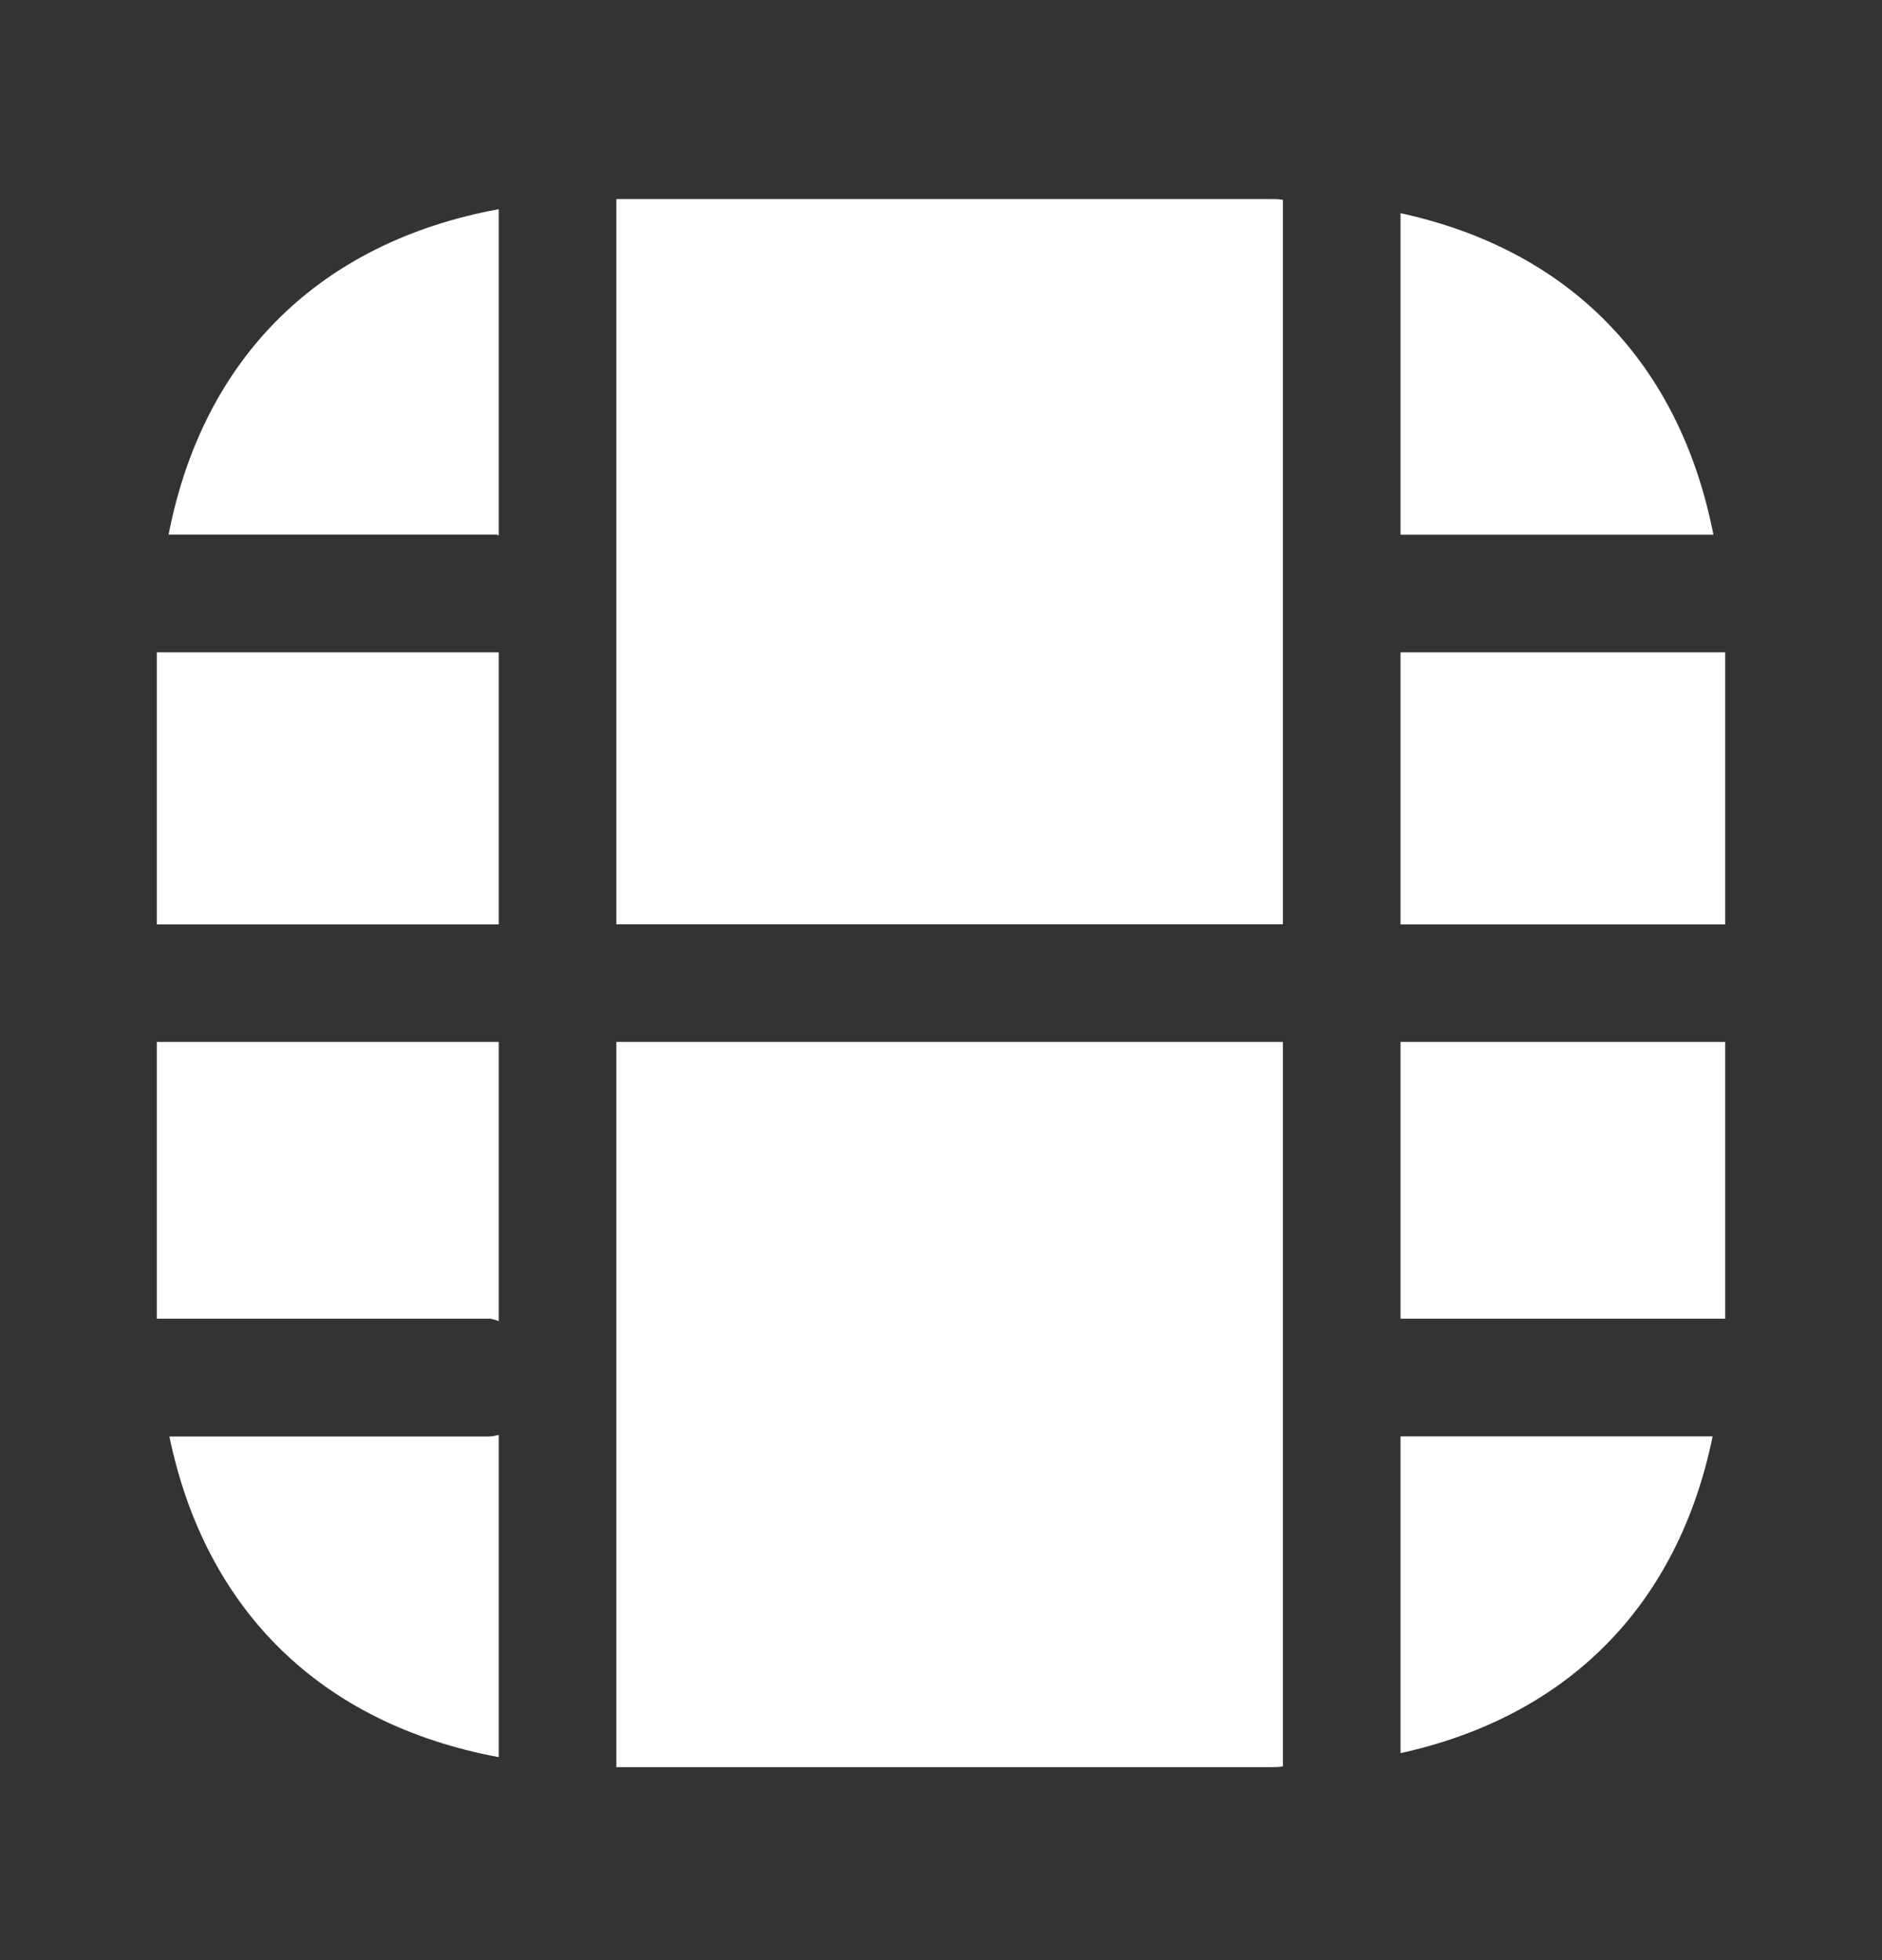
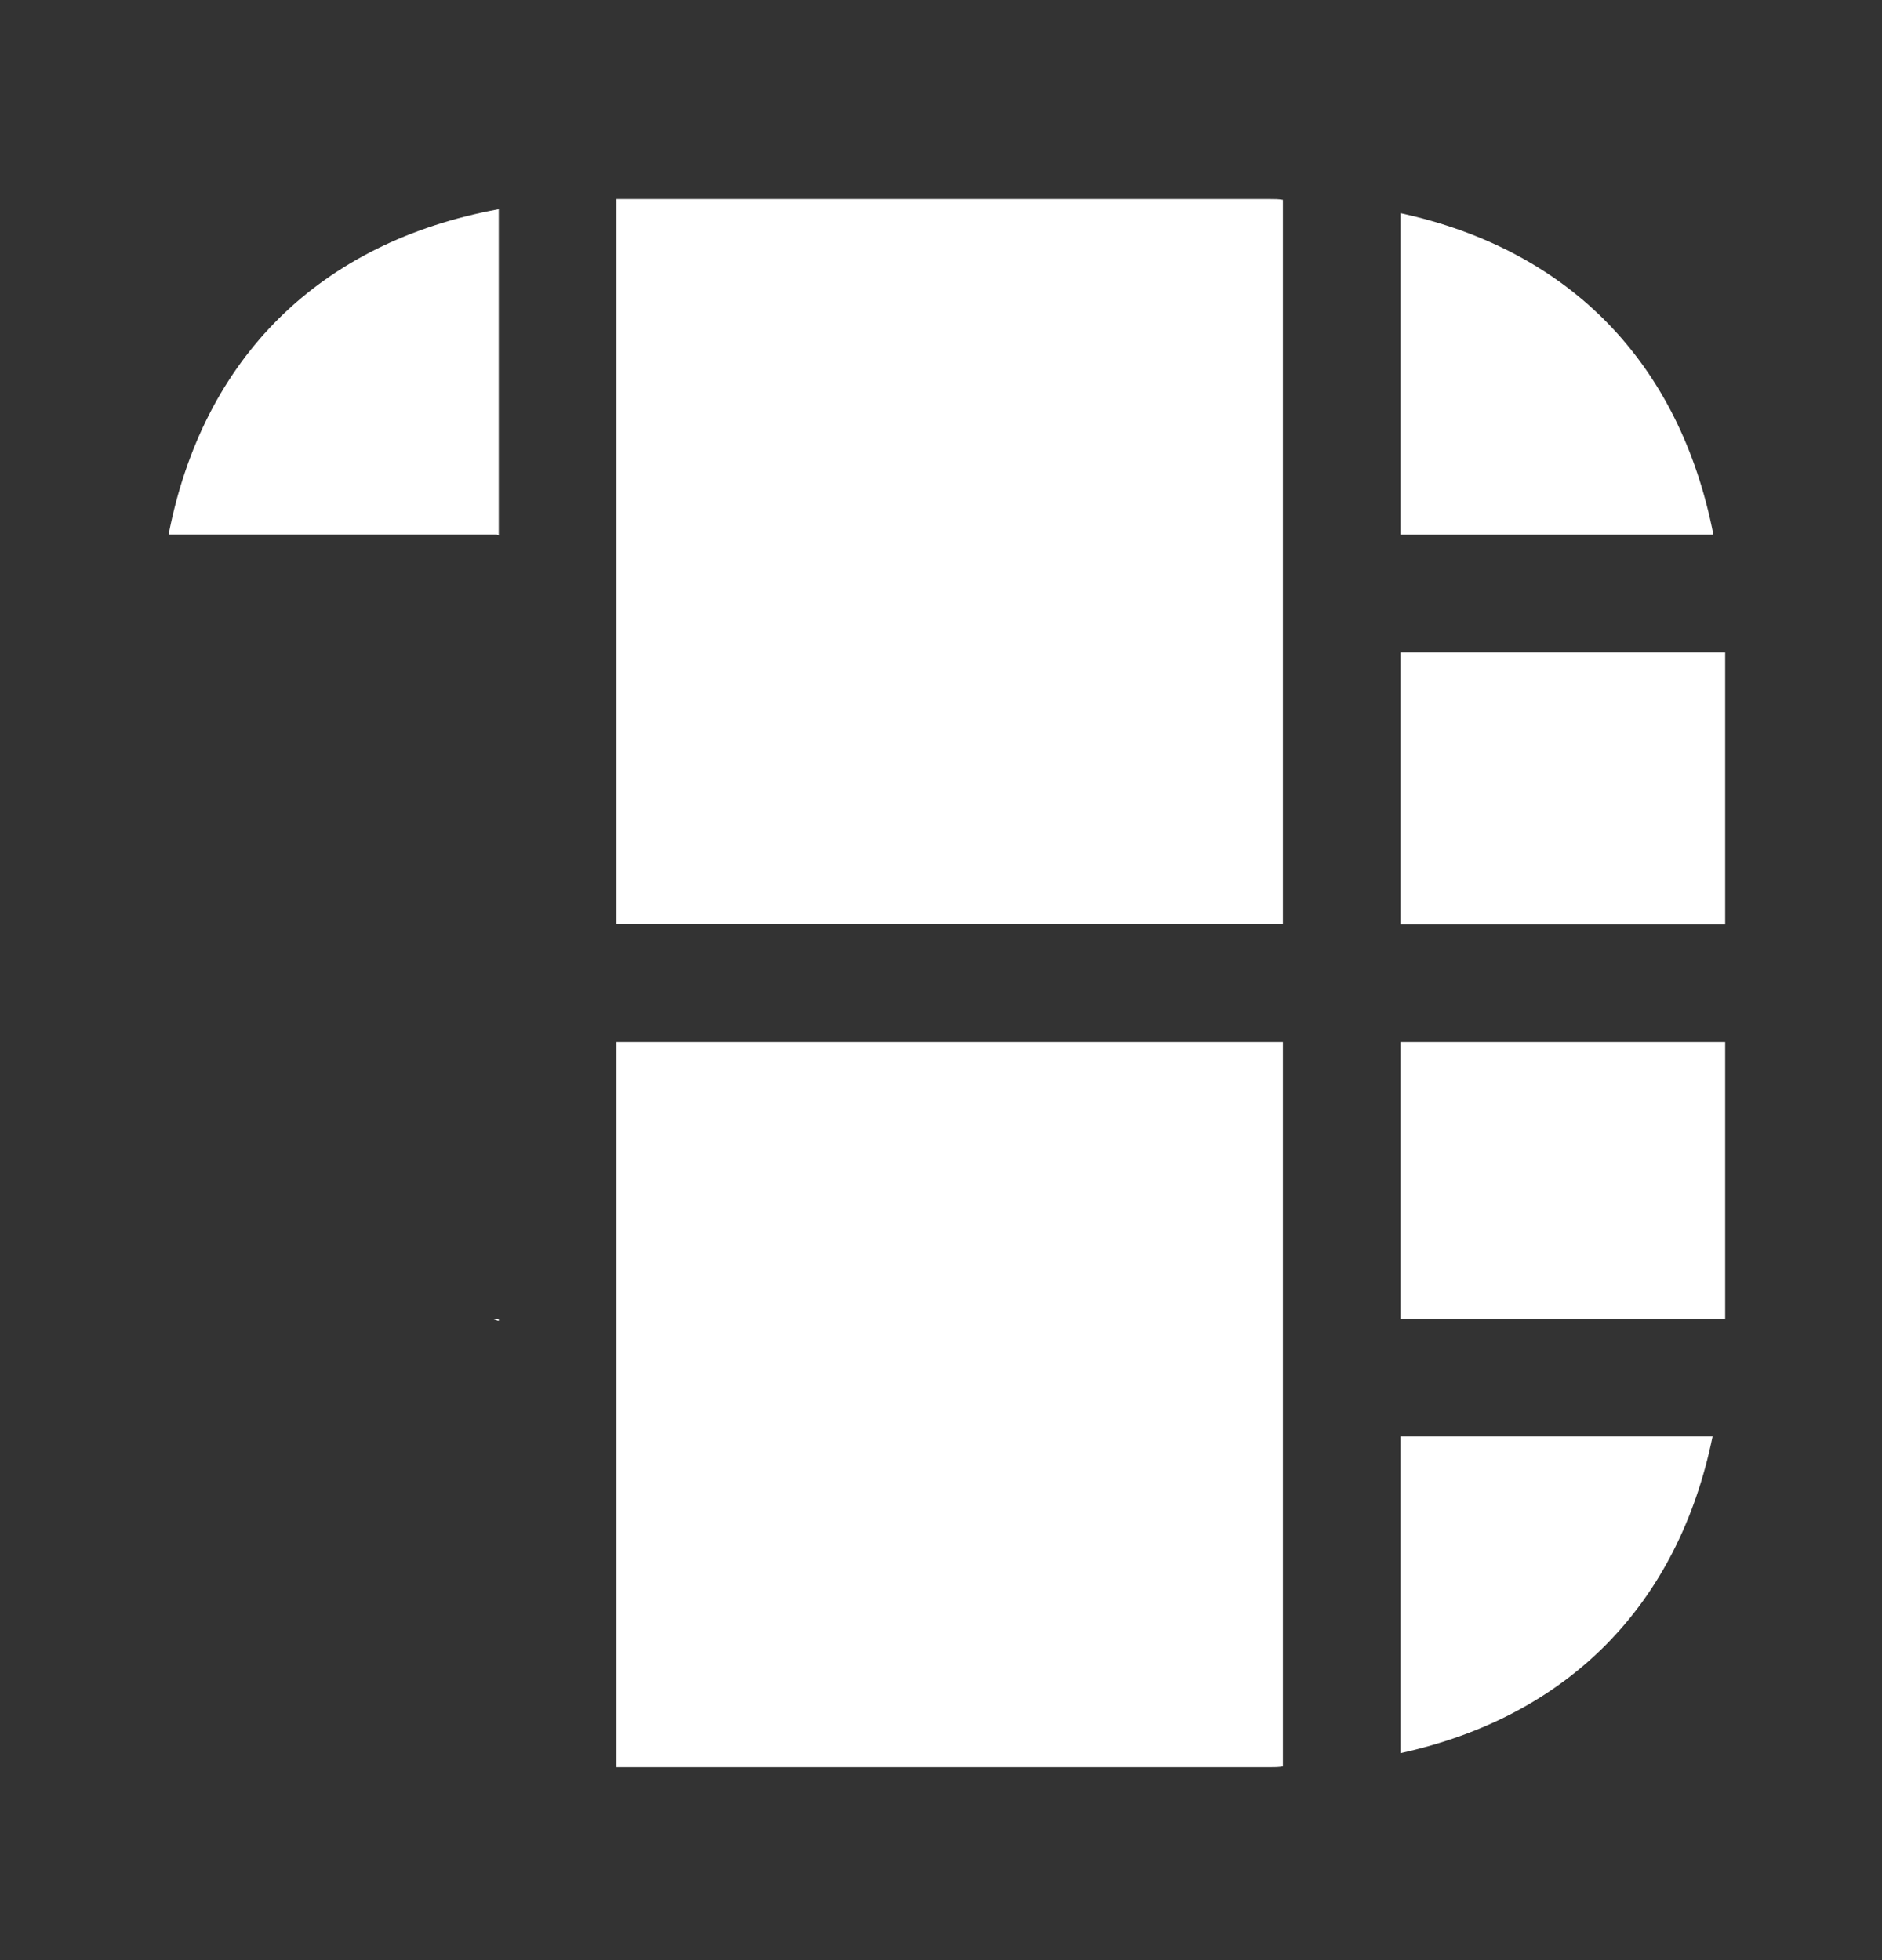
<svg xmlns="http://www.w3.org/2000/svg" width="24" height="25" viewBox="0 0 24 25" fill="none">
  <rect x="0" y="0" width="24" height="25" fill="#333333" stroke="none" />
-   <path d="M6.36 8.32H2V11.79H6.36V8.32Z" fill="white" />
  <path d="M6.36 6.828V2.668C4.08 3.088 2.59 4.558 2.15 6.818H6.33C6.34 6.818 6.35 6.828 6.36 6.828Z" fill="white" />
-   <path d="M6.36 16.849V13.289H2V16.819H6.24C6.28 16.819 6.32 16.839 6.36 16.849Z" fill="white" />
+   <path d="M6.36 16.849V13.289V16.819H6.24C6.28 16.819 6.32 16.839 6.36 16.849Z" fill="white" />
  <path d="M21.85 6.819C21.42 4.629 20.02 3.189 17.86 2.719V6.819H21.85Z" fill="white" />
  <path d="M16.36 11.789V2.549C16.31 2.539 16.25 2.539 16.19 2.539H7.86V11.789H16.36Z" fill="white" />
  <path d="M22 13.289H17.86V16.819H22V13.289Z" fill="white" />
  <path d="M17.86 22.36C20 21.89 21.4 20.47 21.84 18.32H17.86V22.36Z" fill="white" />
-   <path d="M6.24 18.321H2.16C2.62 20.541 4.1 21.991 6.36 22.411V18.301C6.32 18.311 6.28 18.321 6.24 18.321Z" fill="white" />
  <path d="M22 8.32H17.86V11.79H22V8.32Z" fill="white" />
  <path d="M7.86 13.289V22.539H16.19C16.25 22.539 16.31 22.539 16.36 22.529V13.289H7.86Z" fill="white" />
</svg>